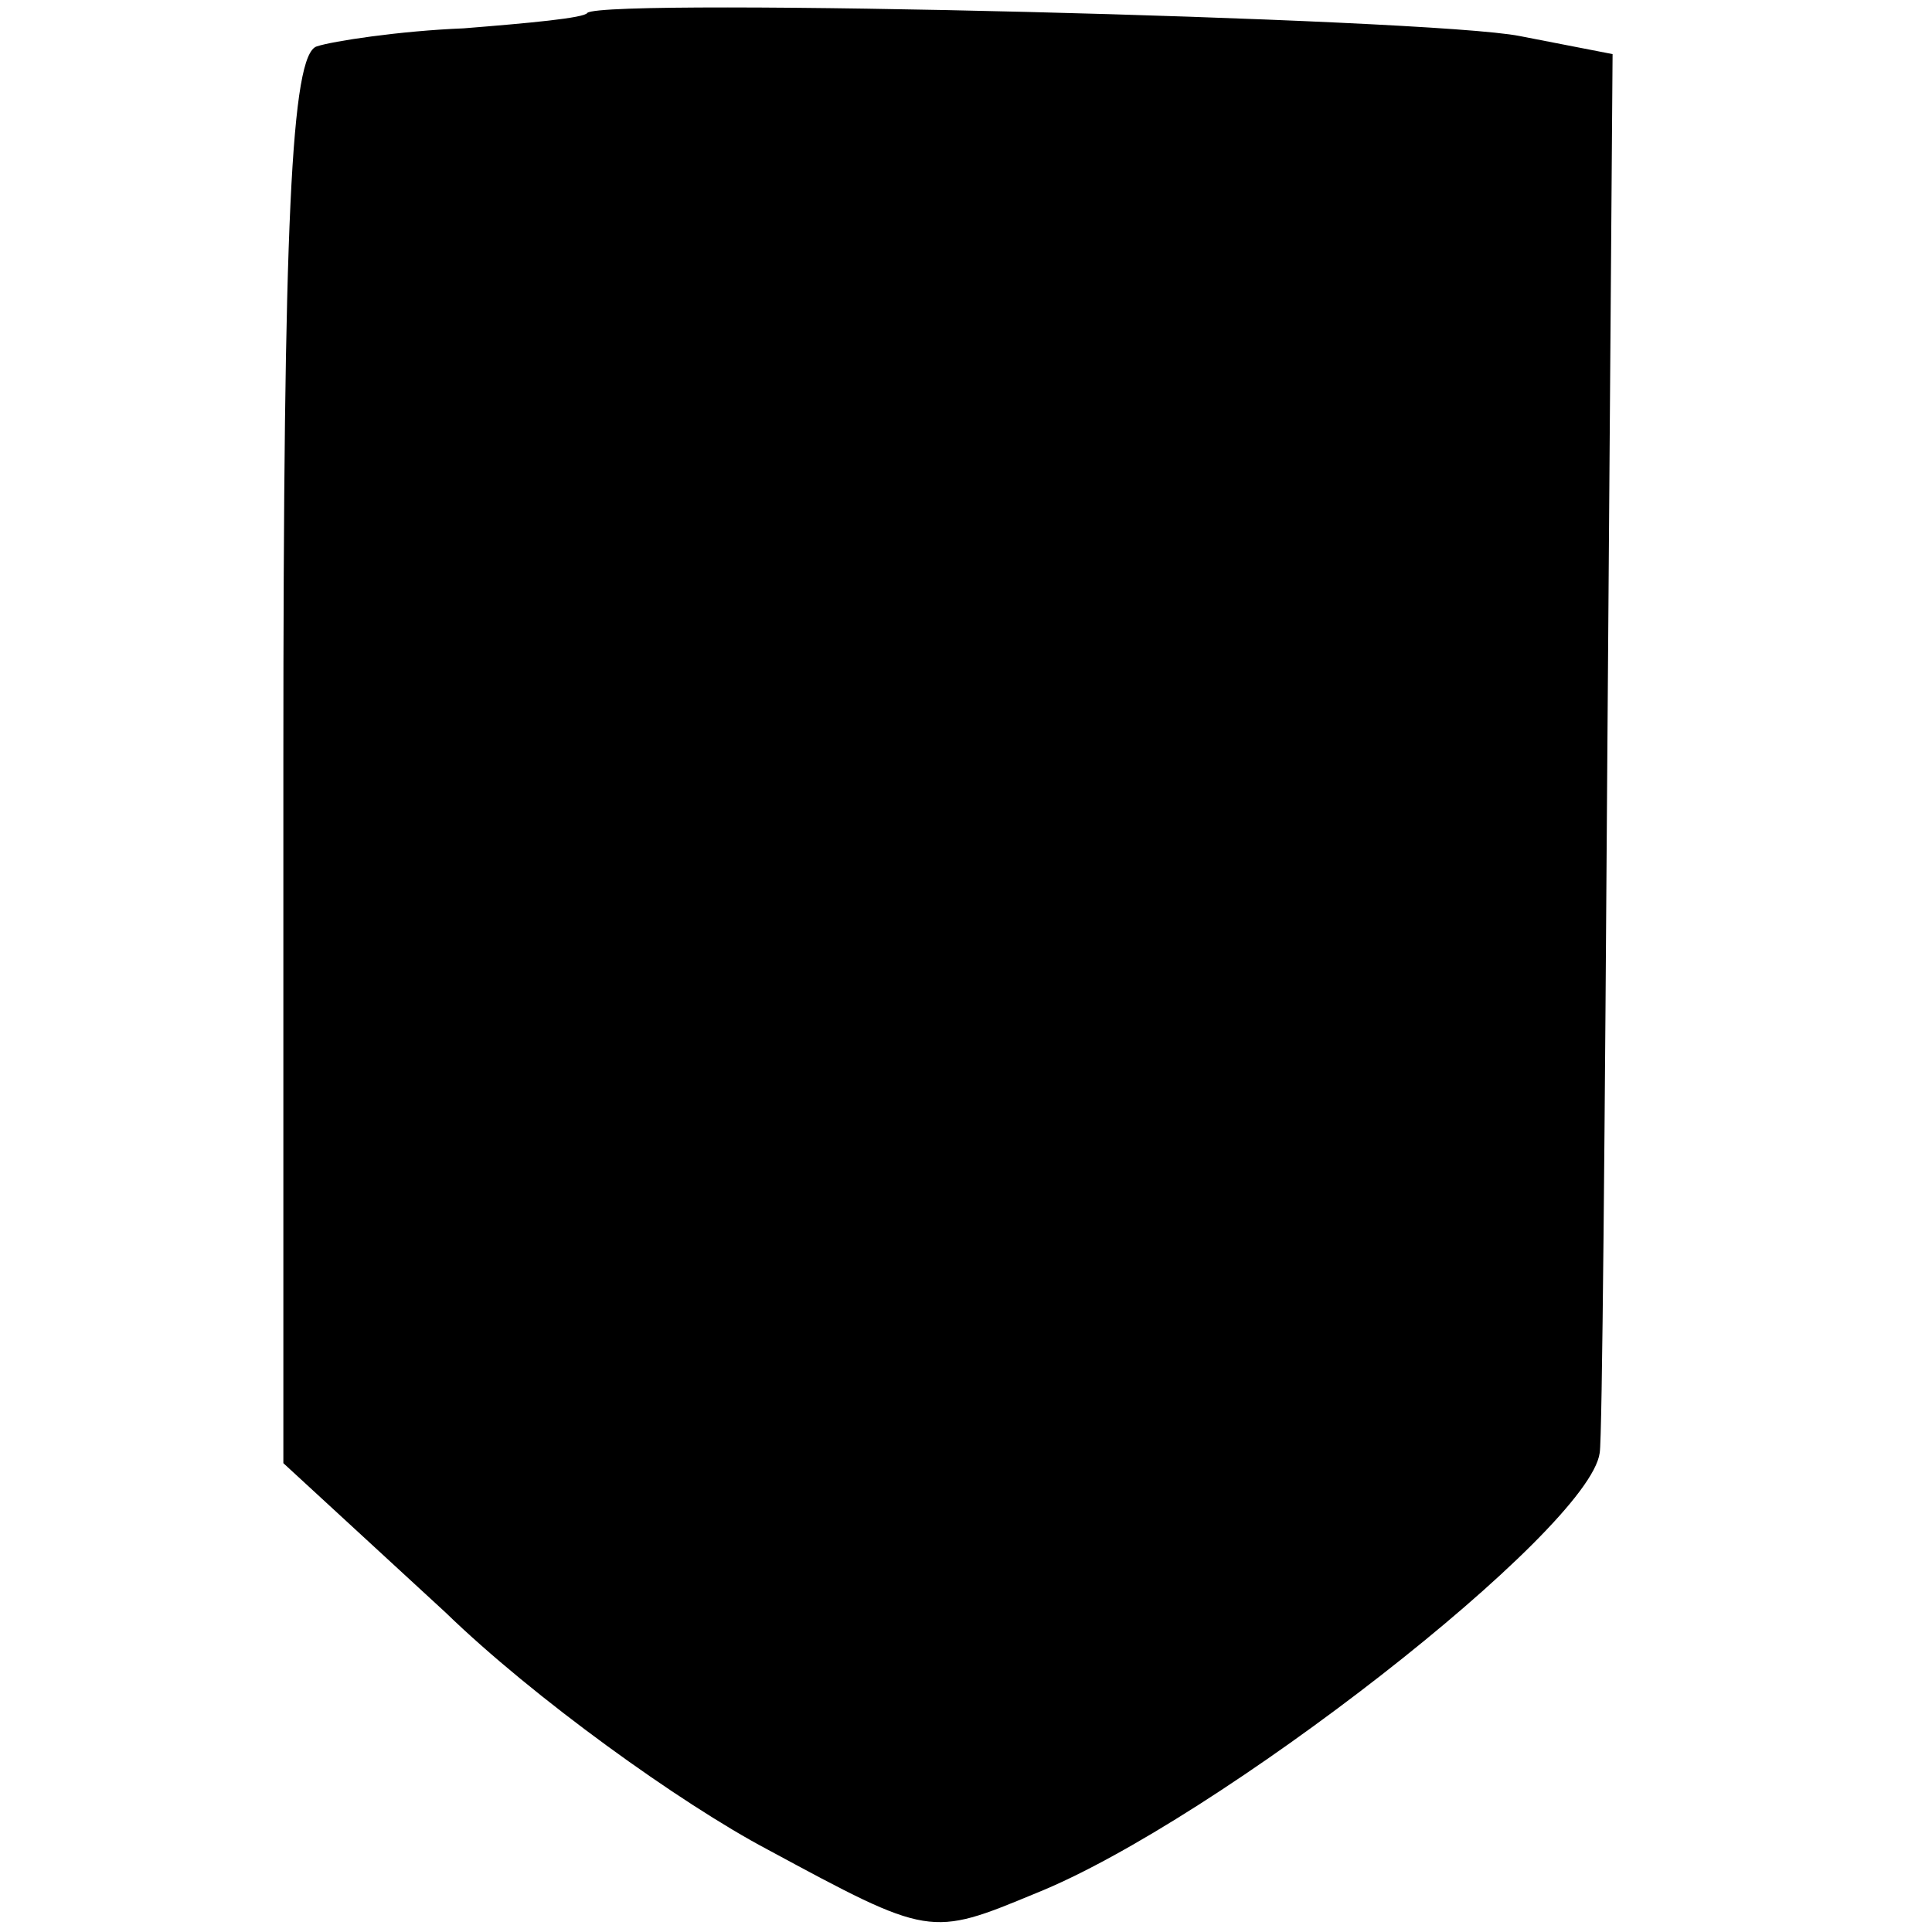
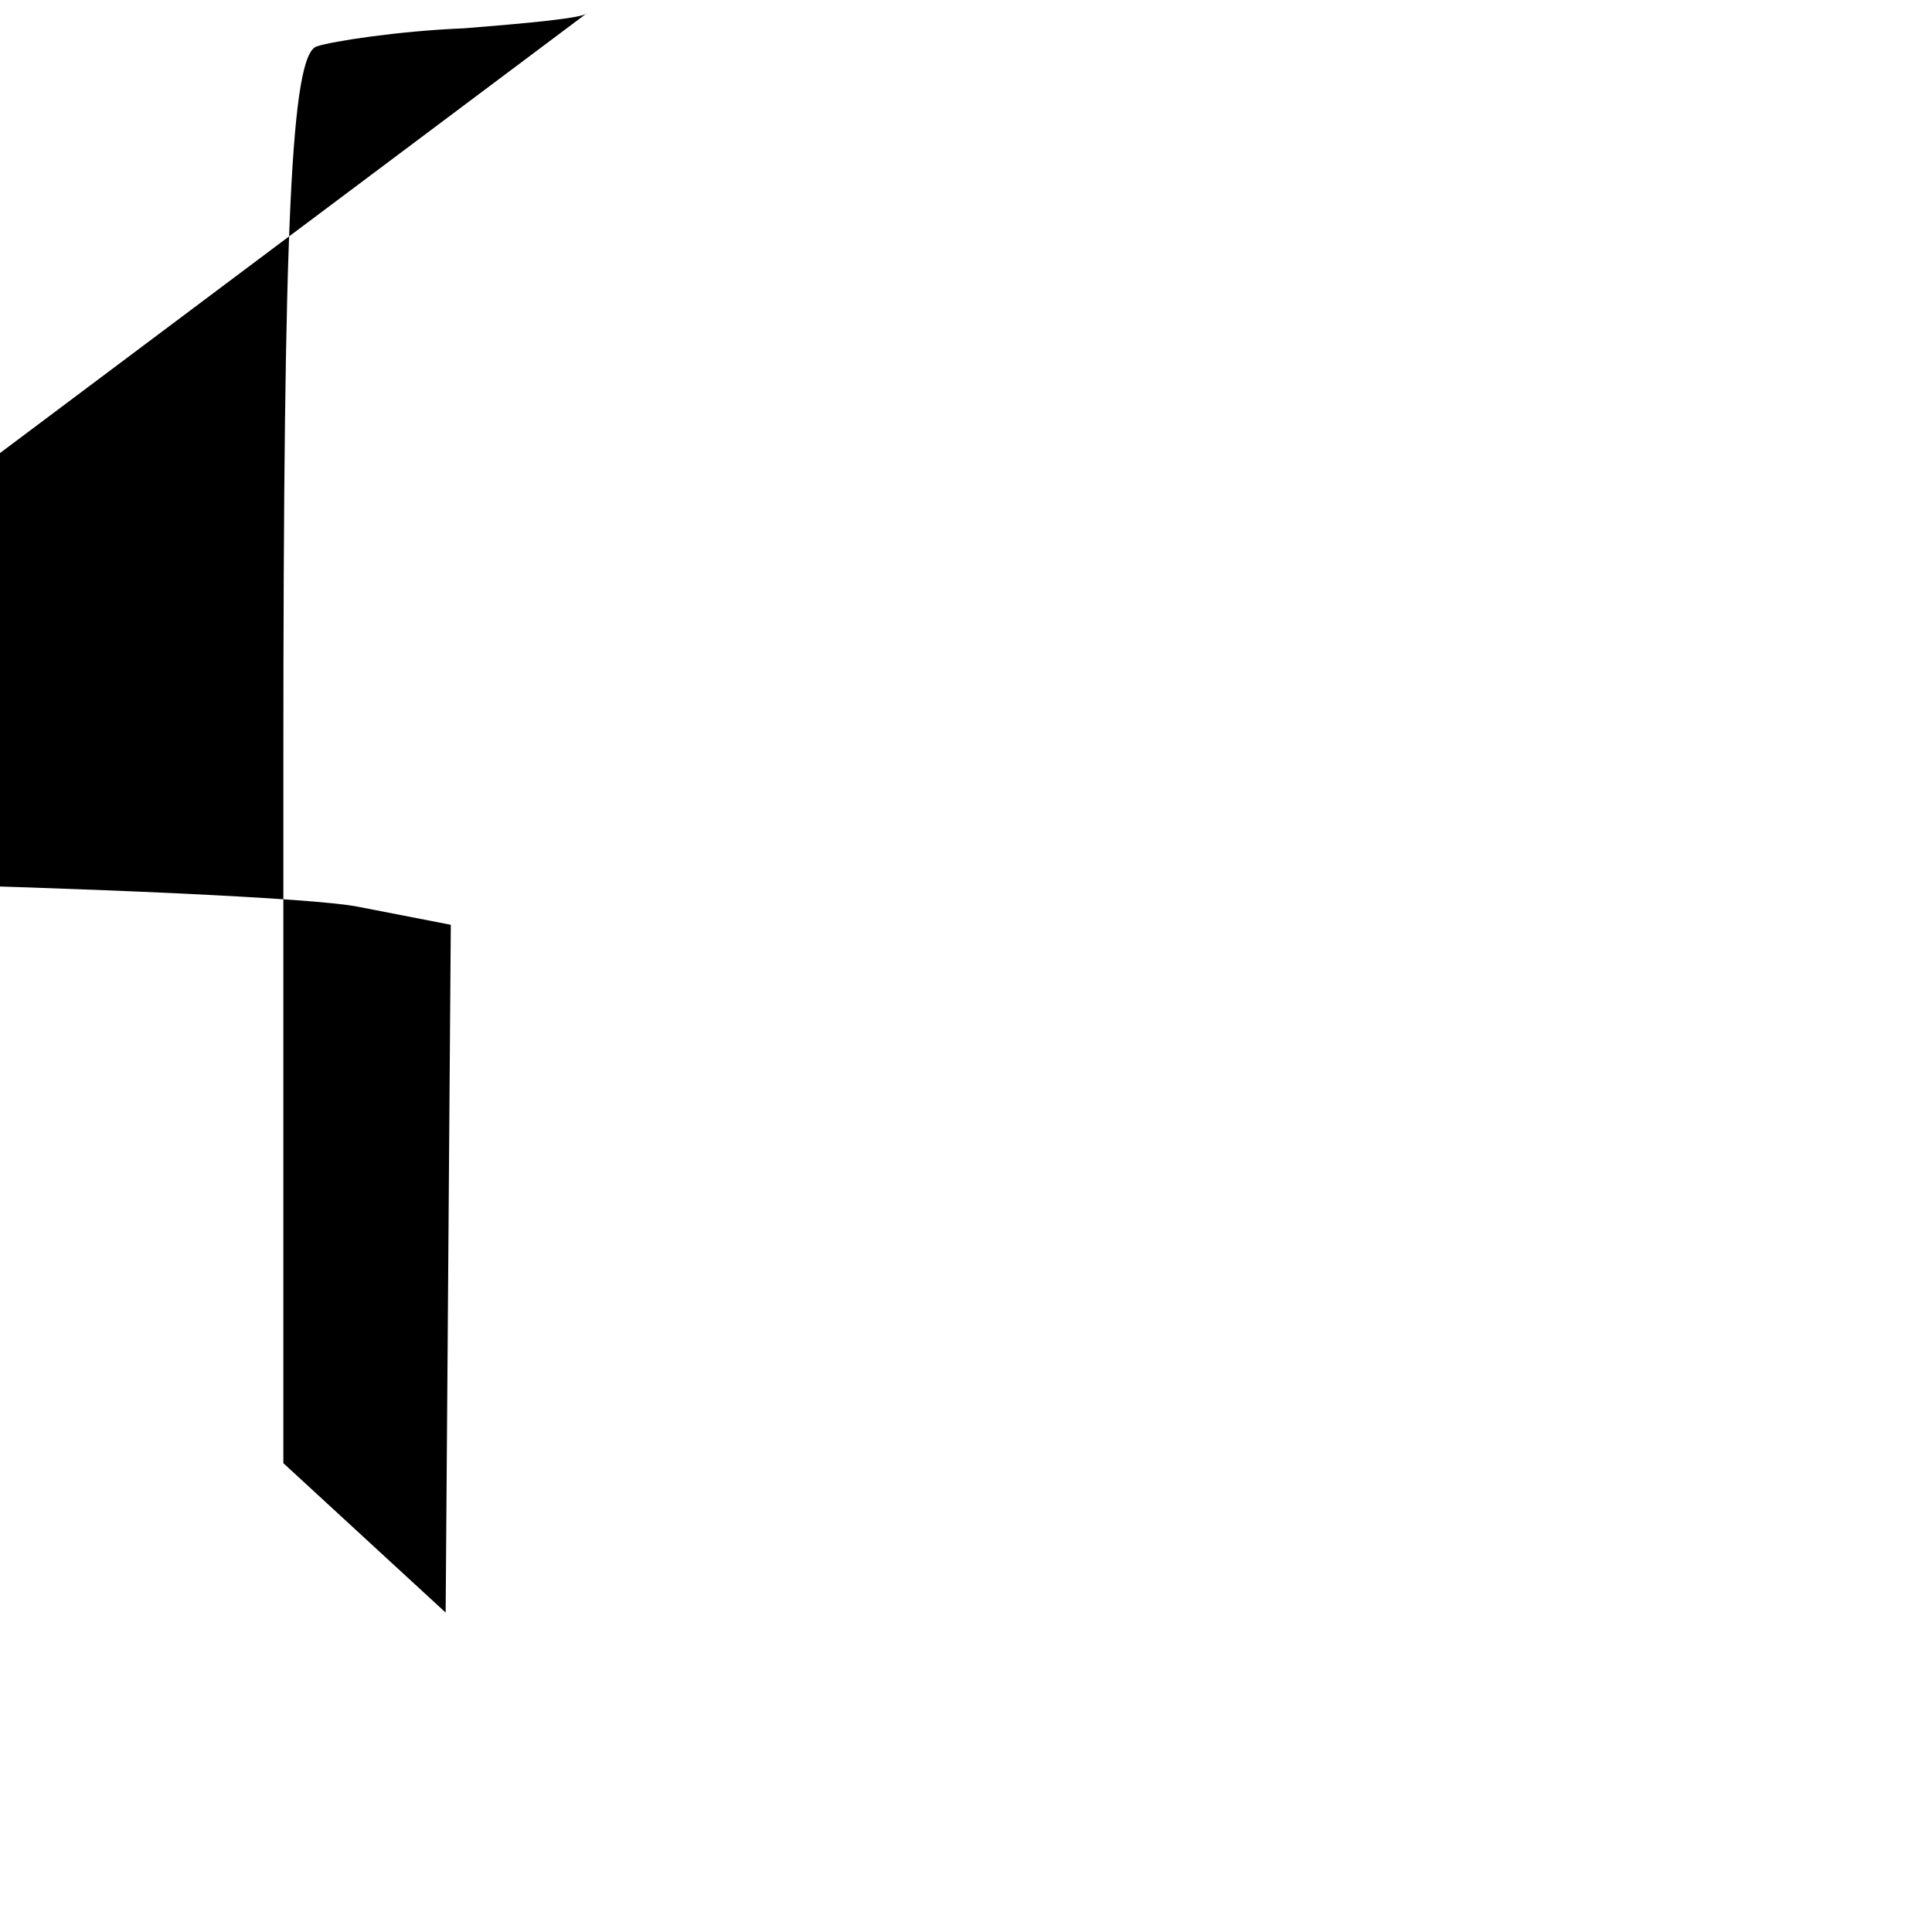
<svg xmlns="http://www.w3.org/2000/svg" version="1.0" width="75pt" height="75pt" viewBox="0 0 75 75" preserveAspectRatio="xMidYMid meet">
  <g transform="translate(0,75) scale(0.1,-0.1)" fill="#000000" stroke="none">
-     <path d="M228 745 c-1 -2 -23 -4 -48 -6 -25 -1 -51 -5 -57 -7 -10 -3 -13 -68 -13 -277 l0 -273 63 -58 c34 -33 91 -74 125 -92 63 -34 63 -34 104 -17 70 28 215 141 219 171 1 5 2 129 3 276 l2 267 -36 7 c-35 7 -355 15 -362 9z" />
+     <path d="M228 745 c-1 -2 -23 -4 -48 -6 -25 -1 -51 -5 -57 -7 -10 -3 -13 -68 -13 -277 l0 -273 63 -58 l2 267 -36 7 c-35 7 -355 15 -362 9z" />
  </g>
</svg>